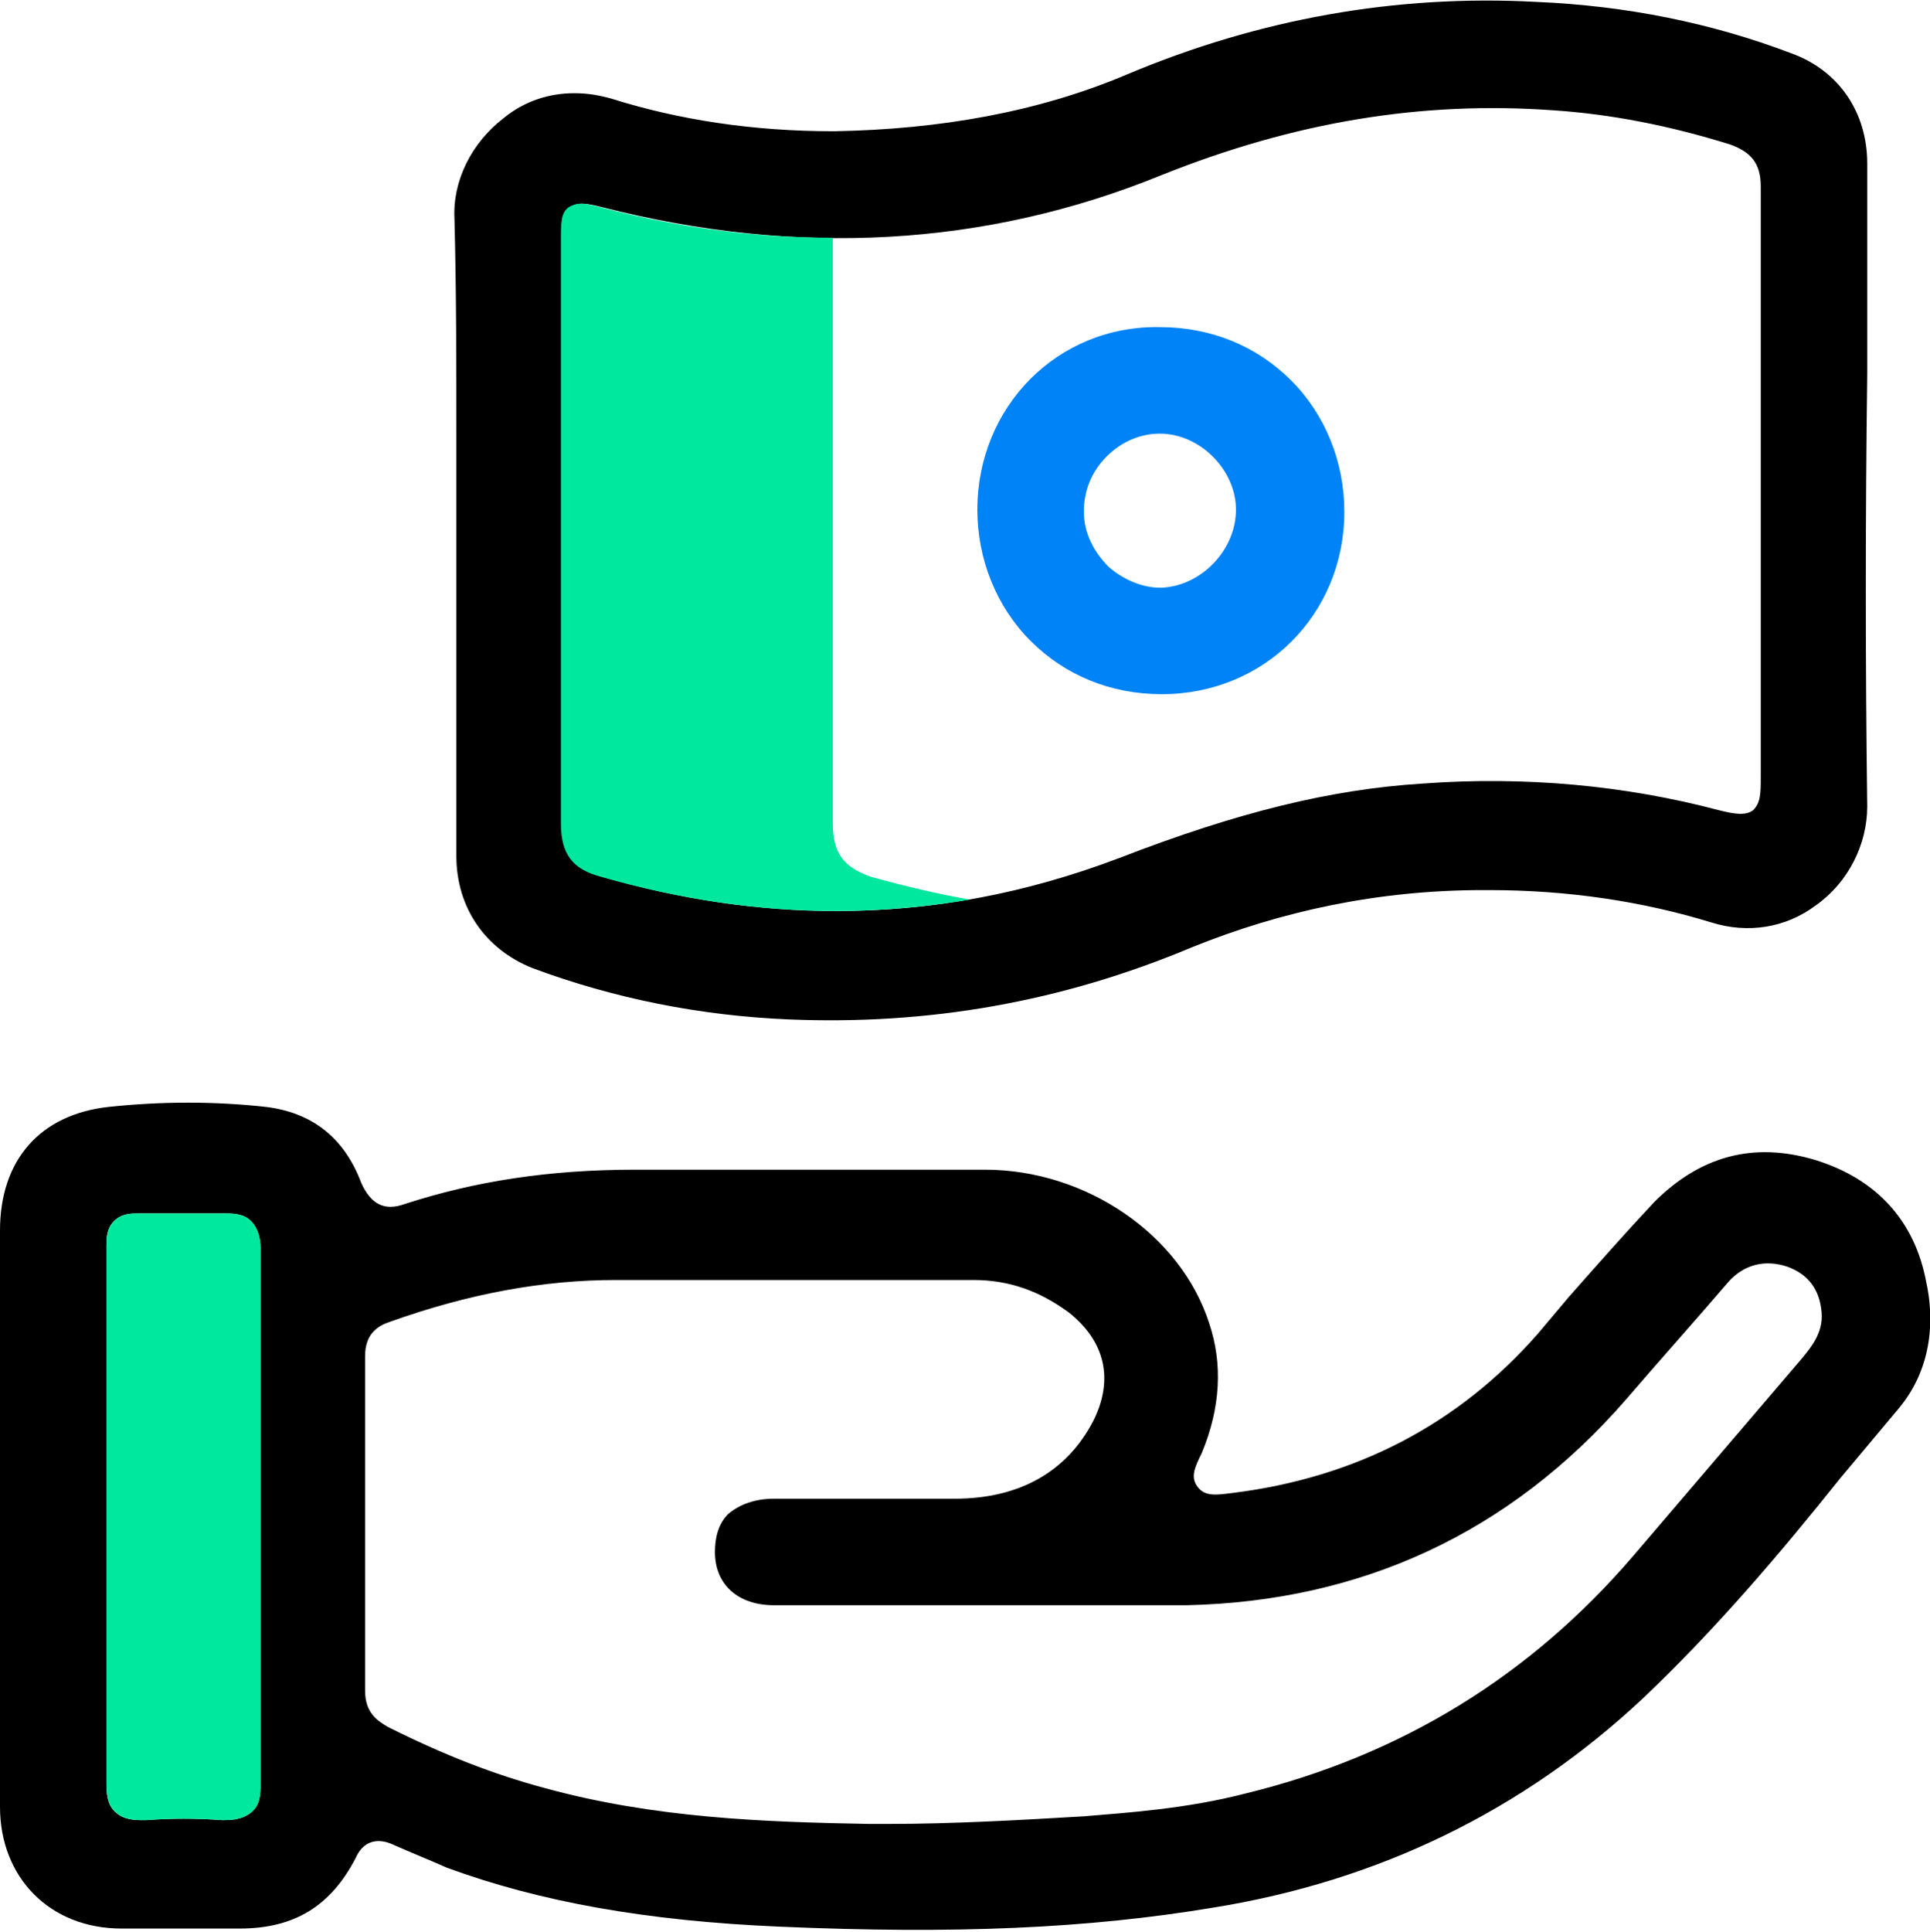
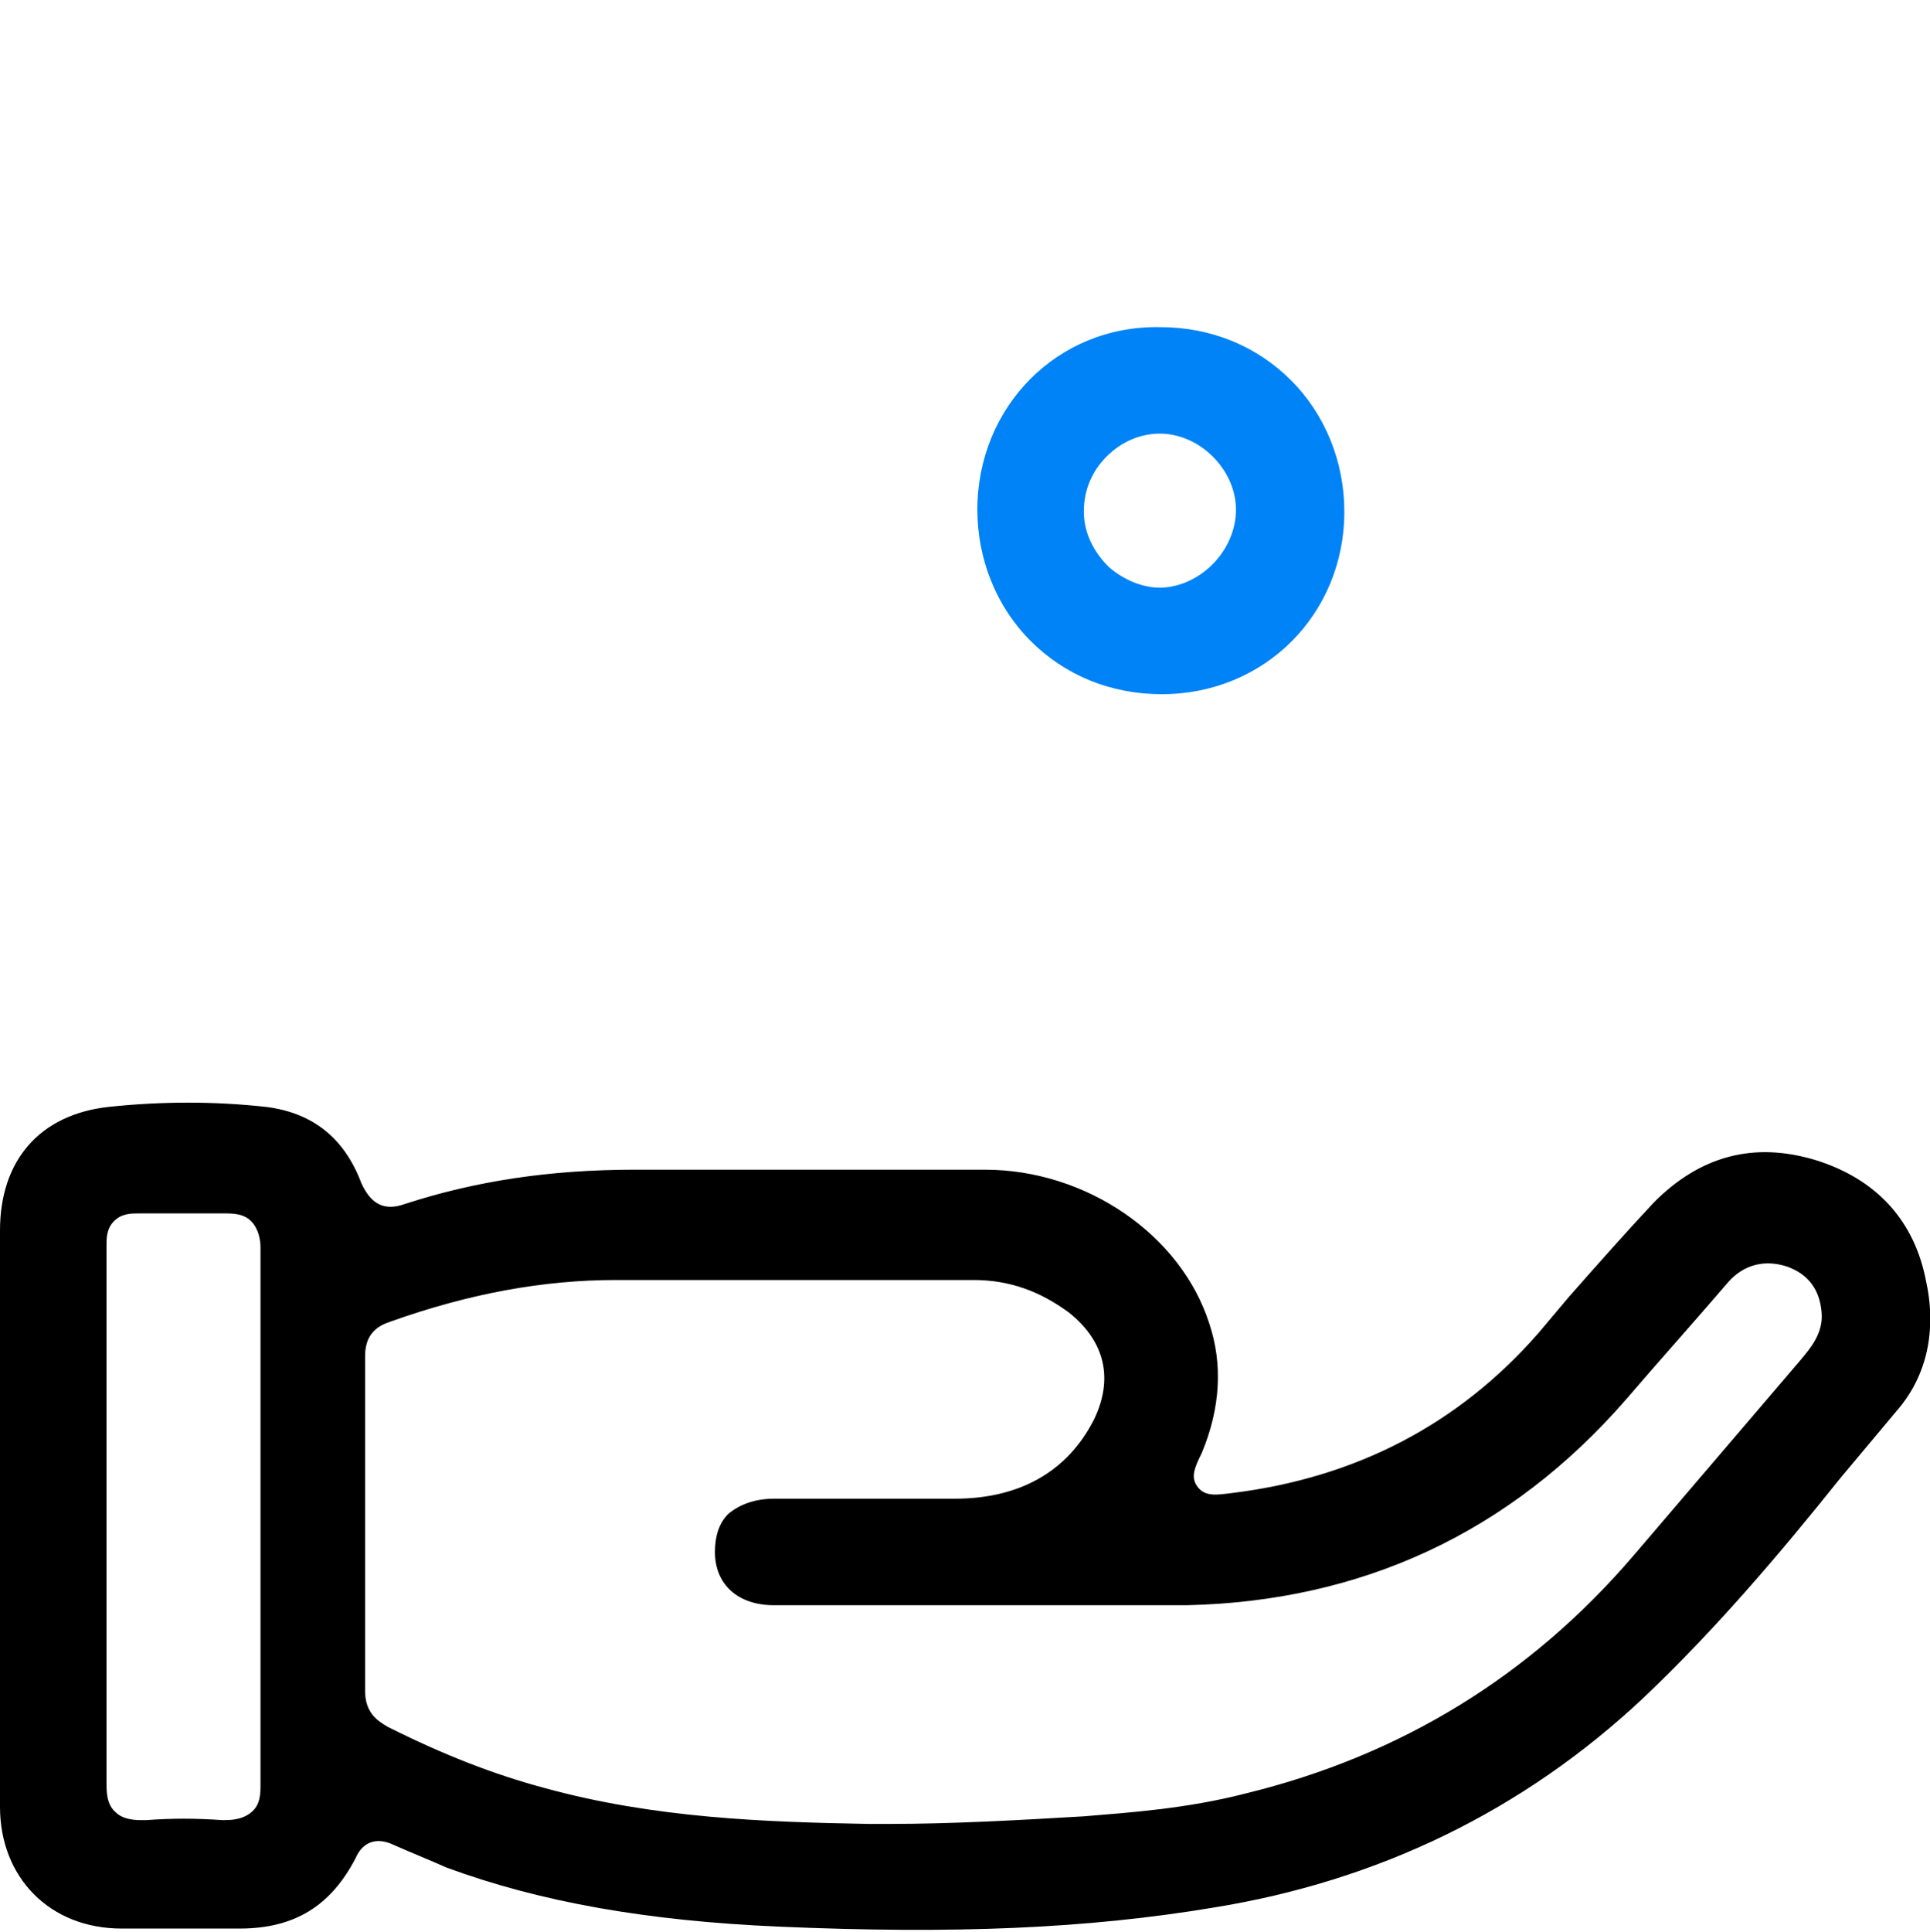
<svg xmlns="http://www.w3.org/2000/svg" id="Layer_1" x="0px" y="0px" viewBox="0 0 101.5 101.6" style="enable-background:new 0 0 101.5 101.6;" xml:space="preserve">
  <style type="text/css">	.st0{fill:#0083F6;}	.st1{fill:#00E89D;}</style>
  <g>
    <g>
      <path d="M95.5,61c-3.3-1-6.1-0.2-8.5,2.2c-1.5,1.6-3,3.3-4.5,5l-1.6,1.9c-4.2,4.8-9.6,7.6-16.1,8.4c-0.8,0.1-1.4,0.2-1.8-0.3    c-0.4-0.5-0.2-1,0.2-1.8c1-2.4,1.1-4.7,0.4-6.8c-1.5-4.7-6.5-8.1-11.8-8.1l-2,0c-5.5,0-10.9,0-16.4,0c-4.5,0-8.4,0.6-12.1,1.8    c-1.1,0.4-1.8,0-2.3-1.1c-0.9-2.4-2.6-3.7-5-4c-2.7-0.3-5.5-0.3-8.3,0C2.1,58.6,0,61,0,64.7c0,3.7,0,7.5,0,11.2v8.1    c0,3.7,0,7.3,0,11c0,3.7,2.6,6.4,6.4,6.4c0.8,0,1.6,0,2.4,0c1.2,0,2.4,0,3.6,0c0.1,0,0.1,0,0.2,0c2.9,0,4.8-1.2,6.1-3.7    c0.3-0.7,0.8-0.9,1.2-0.9c0.3,0,0.6,0.1,0.8,0.2c0.9,0.4,1.9,0.8,2.8,1.2c4.9,1.8,10.5,2.8,17.5,3.1c9.2,0.4,16.2,0.1,22.8-1    c8.7-1.4,16.3-5.1,22.6-11c3.8-3.6,7.2-7.6,10.4-11.6c1-1.2,2.1-2.5,3.1-3.7c1.8-2.2,1.8-4.8,1.4-6.6C100.7,64.2,98.7,62,95.5,61z     M13.2,95.3c-0.5,0.4-1.1,0.4-1.5,0.4c-1.4-0.1-2.7-0.1-4,0c-0.1,0-0.2,0-0.3,0c-0.5,0-1-0.1-1.3-0.4c-0.5-0.4-0.5-1.1-0.5-1.6    c0-5.7,0-11.4,0-17.1l0-5.7l0-1.6c0-1.3,0-2.5,0-3.8c0-0.4,0-0.9,0.4-1.3c0.4-0.4,0.9-0.4,1.3-0.4c1.7,0,3.2,0,4.6,0    c0.6,0,1,0.1,1.3,0.4c0.4,0.4,0.5,1,0.5,1.4c0,3.6,0,7.1,0,10.7l0,7.2c0,3.4,0,6.9,0,10.3C13.7,94.3,13.7,94.9,13.2,95.3z     M94.7,71.5c-2.9,3.4-5.9,6.9-8.8,10.3c-5.4,6.3-12.2,10.5-20.4,12.5c-3.1,0.8-6.1,1-8.5,1.2c-3.4,0.2-6.9,0.4-10.3,0.4    c-0.3,0-0.7,0-1,0c-5.5-0.1-11.3-0.3-17.1-1.9c-2.6-0.7-5.2-1.7-8.2-3.2c-0.5-0.3-1.2-0.7-1.2-1.9c0-5.9,0-11.8,0-17.6    c0-1.2,0.7-1.6,1.3-1.8c4.2-1.5,8.1-2.2,11.9-2.2l18.8,0c0,0,0,0,0,0c1.9,0,3.5,0.6,5,1.7c1.9,1.5,2.4,3.5,1.3,5.7    c-1.4,2.7-3.9,4.1-7.3,4.1c-2,0-4,0-6,0l-3.5,0c-1,0-1.8,0.3-2.4,0.8c-0.5,0.5-0.7,1.2-0.7,2c0,1.7,1.2,2.8,3.1,2.8    c2.7,0,5.5,0,8.2,0l6.5,0c2.3,0,4.6,0,7,0c9.2-0.2,17-3.8,23.1-10.8c1.8-2.1,3.6-4.1,5.4-6.2c0.8-0.9,1.9-1.2,3.1-0.8    c1.1,0.4,1.7,1.2,1.8,2.4C95.9,70.1,95.2,70.9,94.7,71.5z" />
-       <path d="M24,23.1c0,1.7,0,3.3,0,5v4.8c0,4,0,8,0,12.1c0,2.7,1.5,4.9,4,5.9c4.3,1.6,8.8,2.5,13.5,2.7c7.3,0.3,14.3-0.9,21.2-3.8    c4.7-1.9,9.8-3,15.3-3c0.1,0,0.2,0,0.3,0c4.2,0,8.1,0.6,11.7,1.7c1.9,0.6,3.9,0.3,5.5-0.9c1.7-1.2,2.7-3.2,2.7-5.2    c-0.1-7.6-0.1-15.1,0-22.7c0-3.7,0-7.4,0-11.1c0-2.7-1.5-4.9-4-5.8c-4.2-1.6-8.7-2.5-13.4-2.7C73.4-0.3,66.2,1,59.3,3.9    c-4.7,2-9.9,2.9-15.4,3c0,0-0.1,0-0.1,0c-4.2,0-8.1-0.6-11.6-1.7c-0.7-0.2-1.3-0.3-2-0.3c-1.3,0-2.6,0.4-3.7,1.3    c-1.7,1.3-2.7,3.3-2.6,5.3C24,15.3,24,19.2,24,23.1z M29.6,12.6c0-0.8,0-1.3,0.4-1.7c0.4-0.3,0.9-0.2,1.7,0    c10.2,2.6,20.1,2.1,29.4-1.7c7-2.8,13.7-3.9,20.6-3.4c3,0.2,6.1,0.8,9.3,1.8c1.1,0.4,1.6,1,1.6,2.2c0,3.9,0,7.8,0,11.7l0,19.3    c0,0.9,0,1.4-0.4,1.8c-0.4,0.3-1,0.2-1.8,0c-4.9-1.3-10.2-1.8-15.6-1.4c-4.8,0.3-9.7,1.5-15.9,3.9C53.9,47,49,47.9,44,47.9    c-4.1,0-8.2-0.6-12.3-1.8c-1.5-0.4-2.1-1.2-2.1-2.8c0-7.7,0-15.3,0-23L29.6,12.6z" />
      <path class="st0" d="M51.4,26.8c0,2.6,1,5.1,2.8,6.9c1.8,1.8,4.2,2.8,6.9,2.8c0,0,0,0,0,0c5.4,0,9.6-4.2,9.6-9.6    c0-2.6-1-5.1-2.8-6.9c-1.8-1.8-4.2-2.8-6.9-2.8h0C55.6,17.1,51.4,21.4,51.4,26.8z M58.2,24c0.8-0.8,1.8-1.2,2.8-1.2c0,0,0,0,0,0    c2.1,0,4,1.9,4,4c0,2.1-1.8,4-3.9,4.1c0,0-0.1,0-0.1,0c-0.9,0-1.9-0.4-2.7-1.1c-0.8-0.8-1.3-1.8-1.3-2.9    C57,25.8,57.4,24.8,58.2,24z" />
    </g>
    <g>
-       <path class="st1" d="M43.8,43.3c0-7.7,0-15.3,0-23l0-7.7c0,0,0-0.1,0-0.1c-4,0-8-0.5-12.2-1.6c-0.8-0.2-1.2-0.3-1.7,0    c-0.4,0.3-0.4,0.8-0.4,1.7l0,7.7c0,7.7,0,15.3,0,23c0,1.6,0.6,2.4,2.1,2.8c4.2,1.2,8.3,1.8,12.3,1.8c2.4,0,4.7-0.2,7.1-0.6    c-1.7-0.3-3.4-0.7-5.2-1.2C44.4,45.6,43.8,44.9,43.8,43.3z" />
-     </g>
-     <path class="st1" d="M13.2,95.3c-0.5,0.4-1.1,0.4-1.5,0.4c-1.4-0.1-2.7-0.1-4,0c-0.1,0-0.2,0-0.3,0c-0.5,0-1-0.1-1.3-0.4   c-0.5-0.4-0.5-1.1-0.5-1.6c0-5.7,0-11.4,0-17.1l0-5.7l0-1.6c0-1.3,0-2.5,0-3.8c0-0.4,0-0.9,0.4-1.3c0.4-0.4,0.9-0.4,1.3-0.4   c1.7,0,3.2,0,4.6,0c0.6,0,1,0.1,1.3,0.4c0.4,0.4,0.5,1,0.5,1.4c0,3.6,0,7.1,0,10.7l0,7.2c0,3.4,0,6.9,0,10.3   C13.7,94.3,13.7,94.9,13.2,95.3z" />
+       </g>
  </g>
</svg>